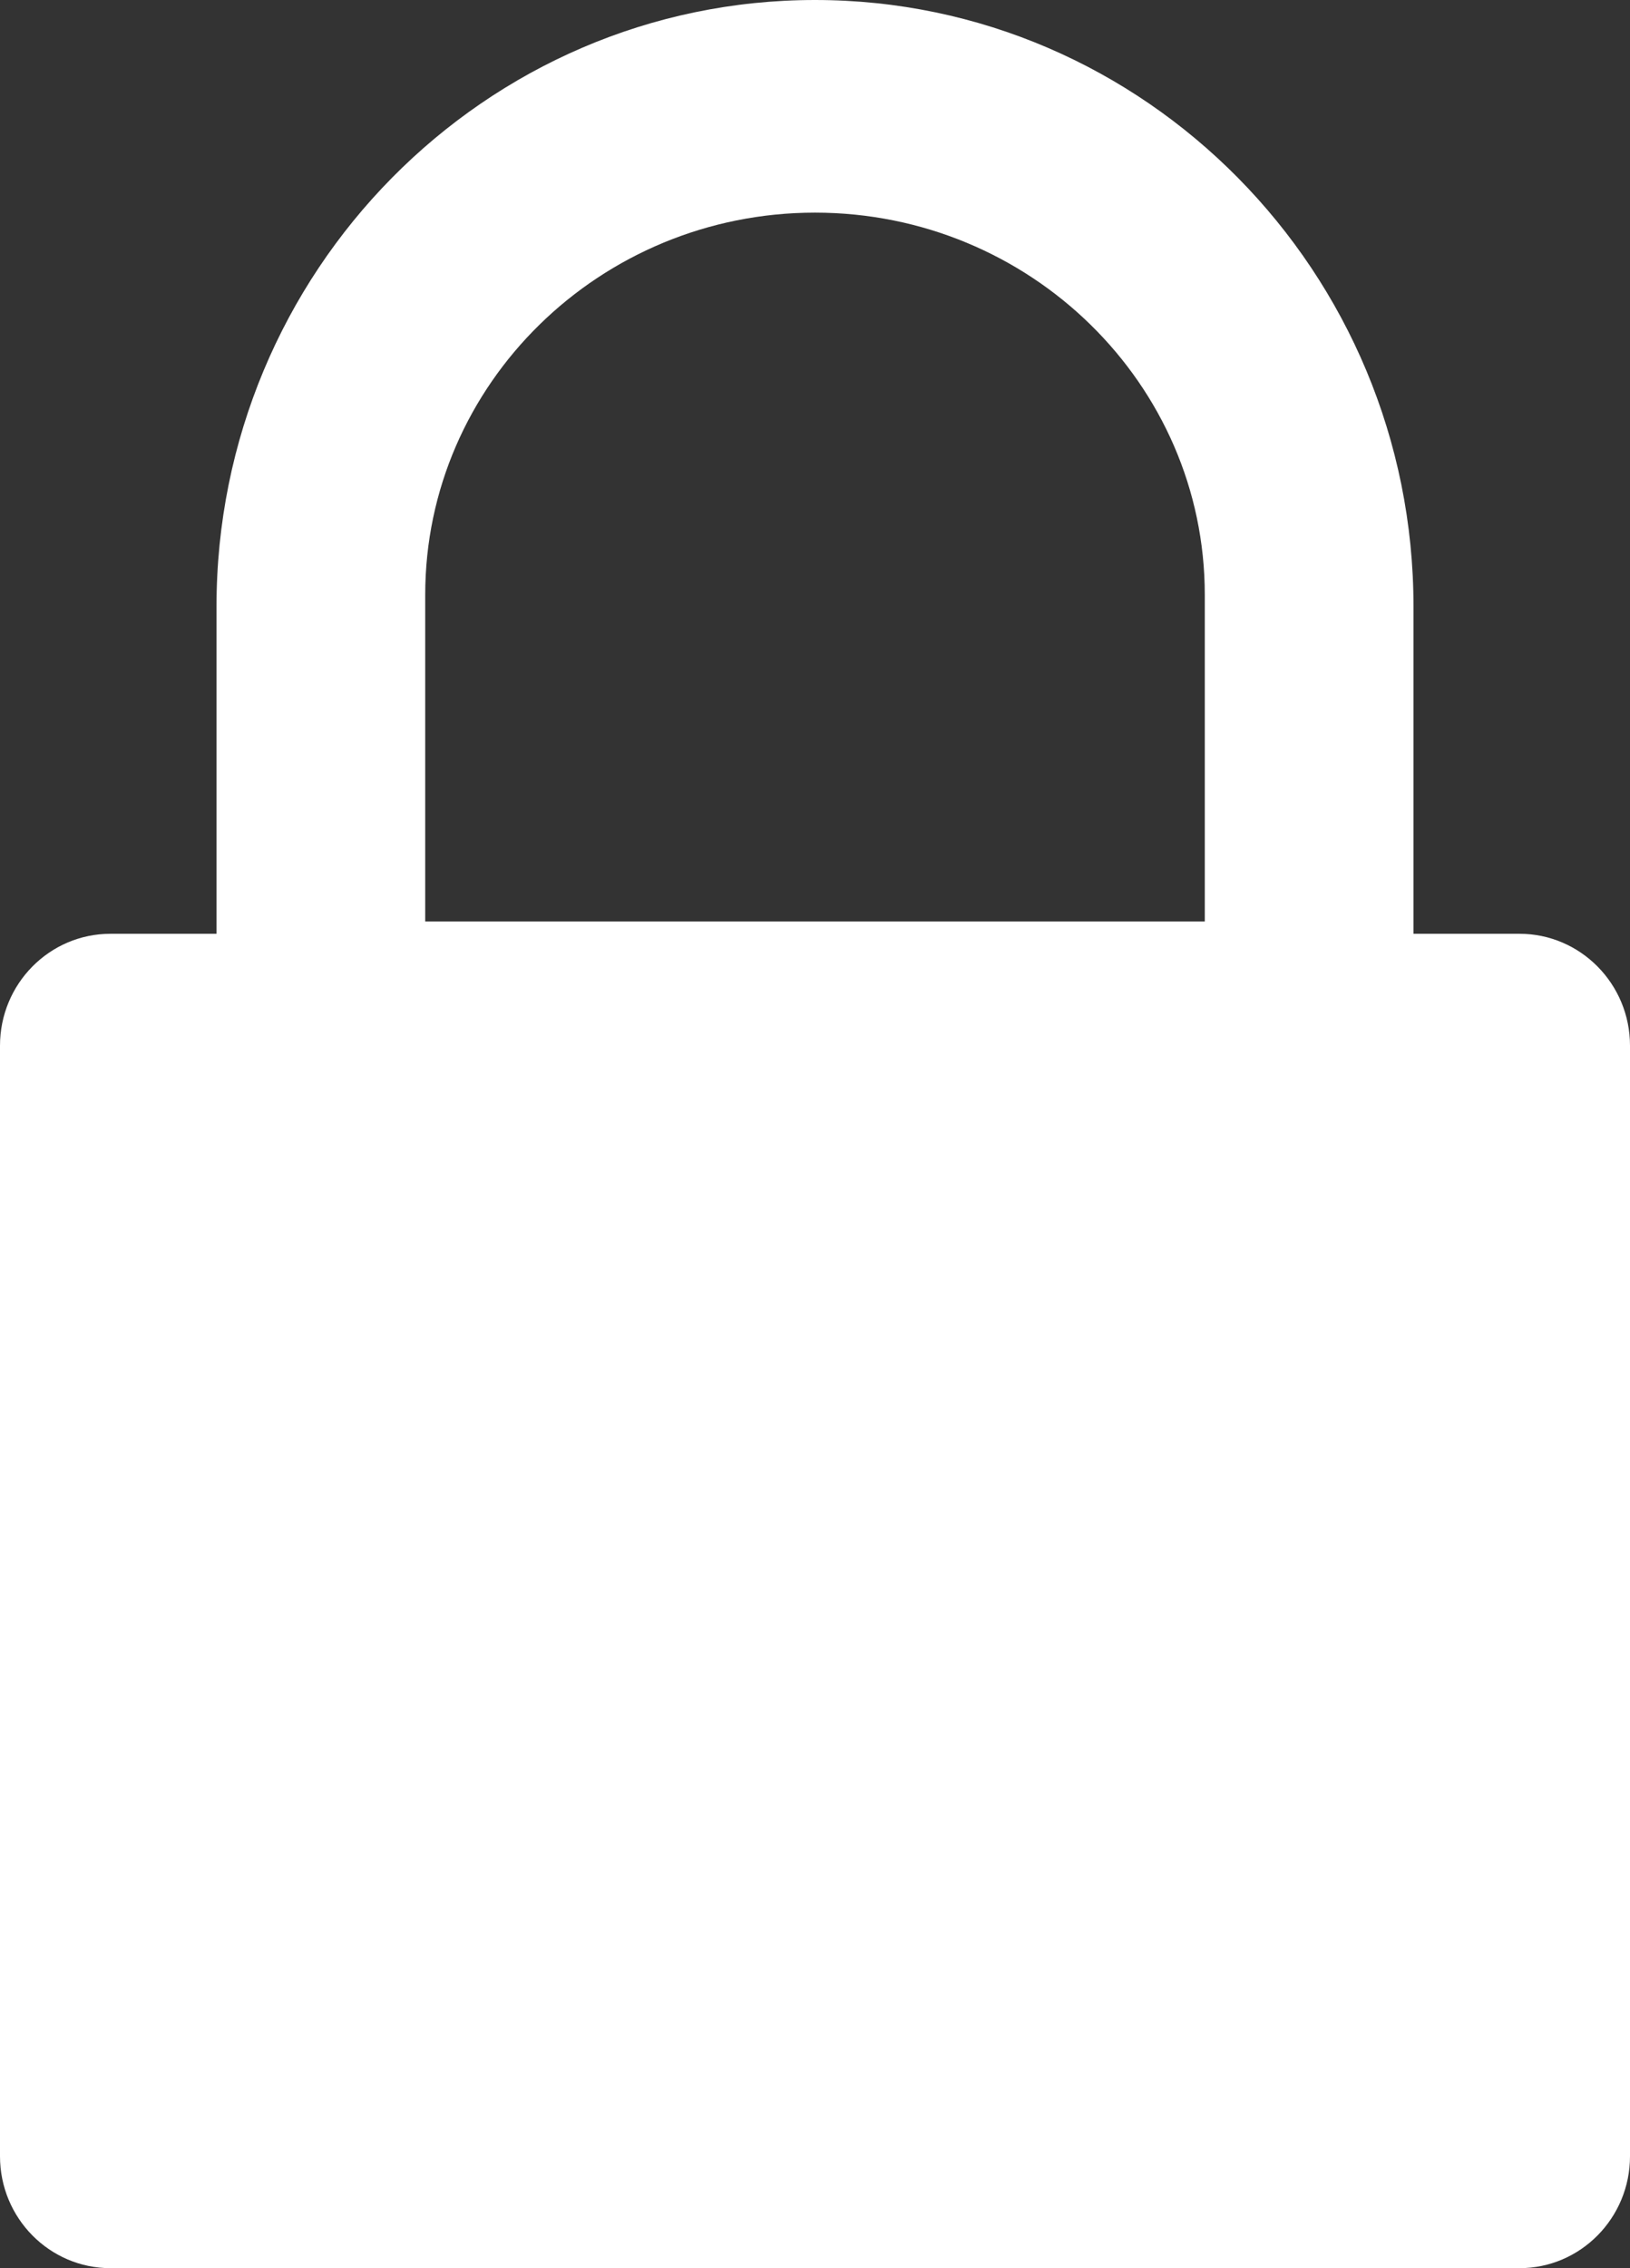
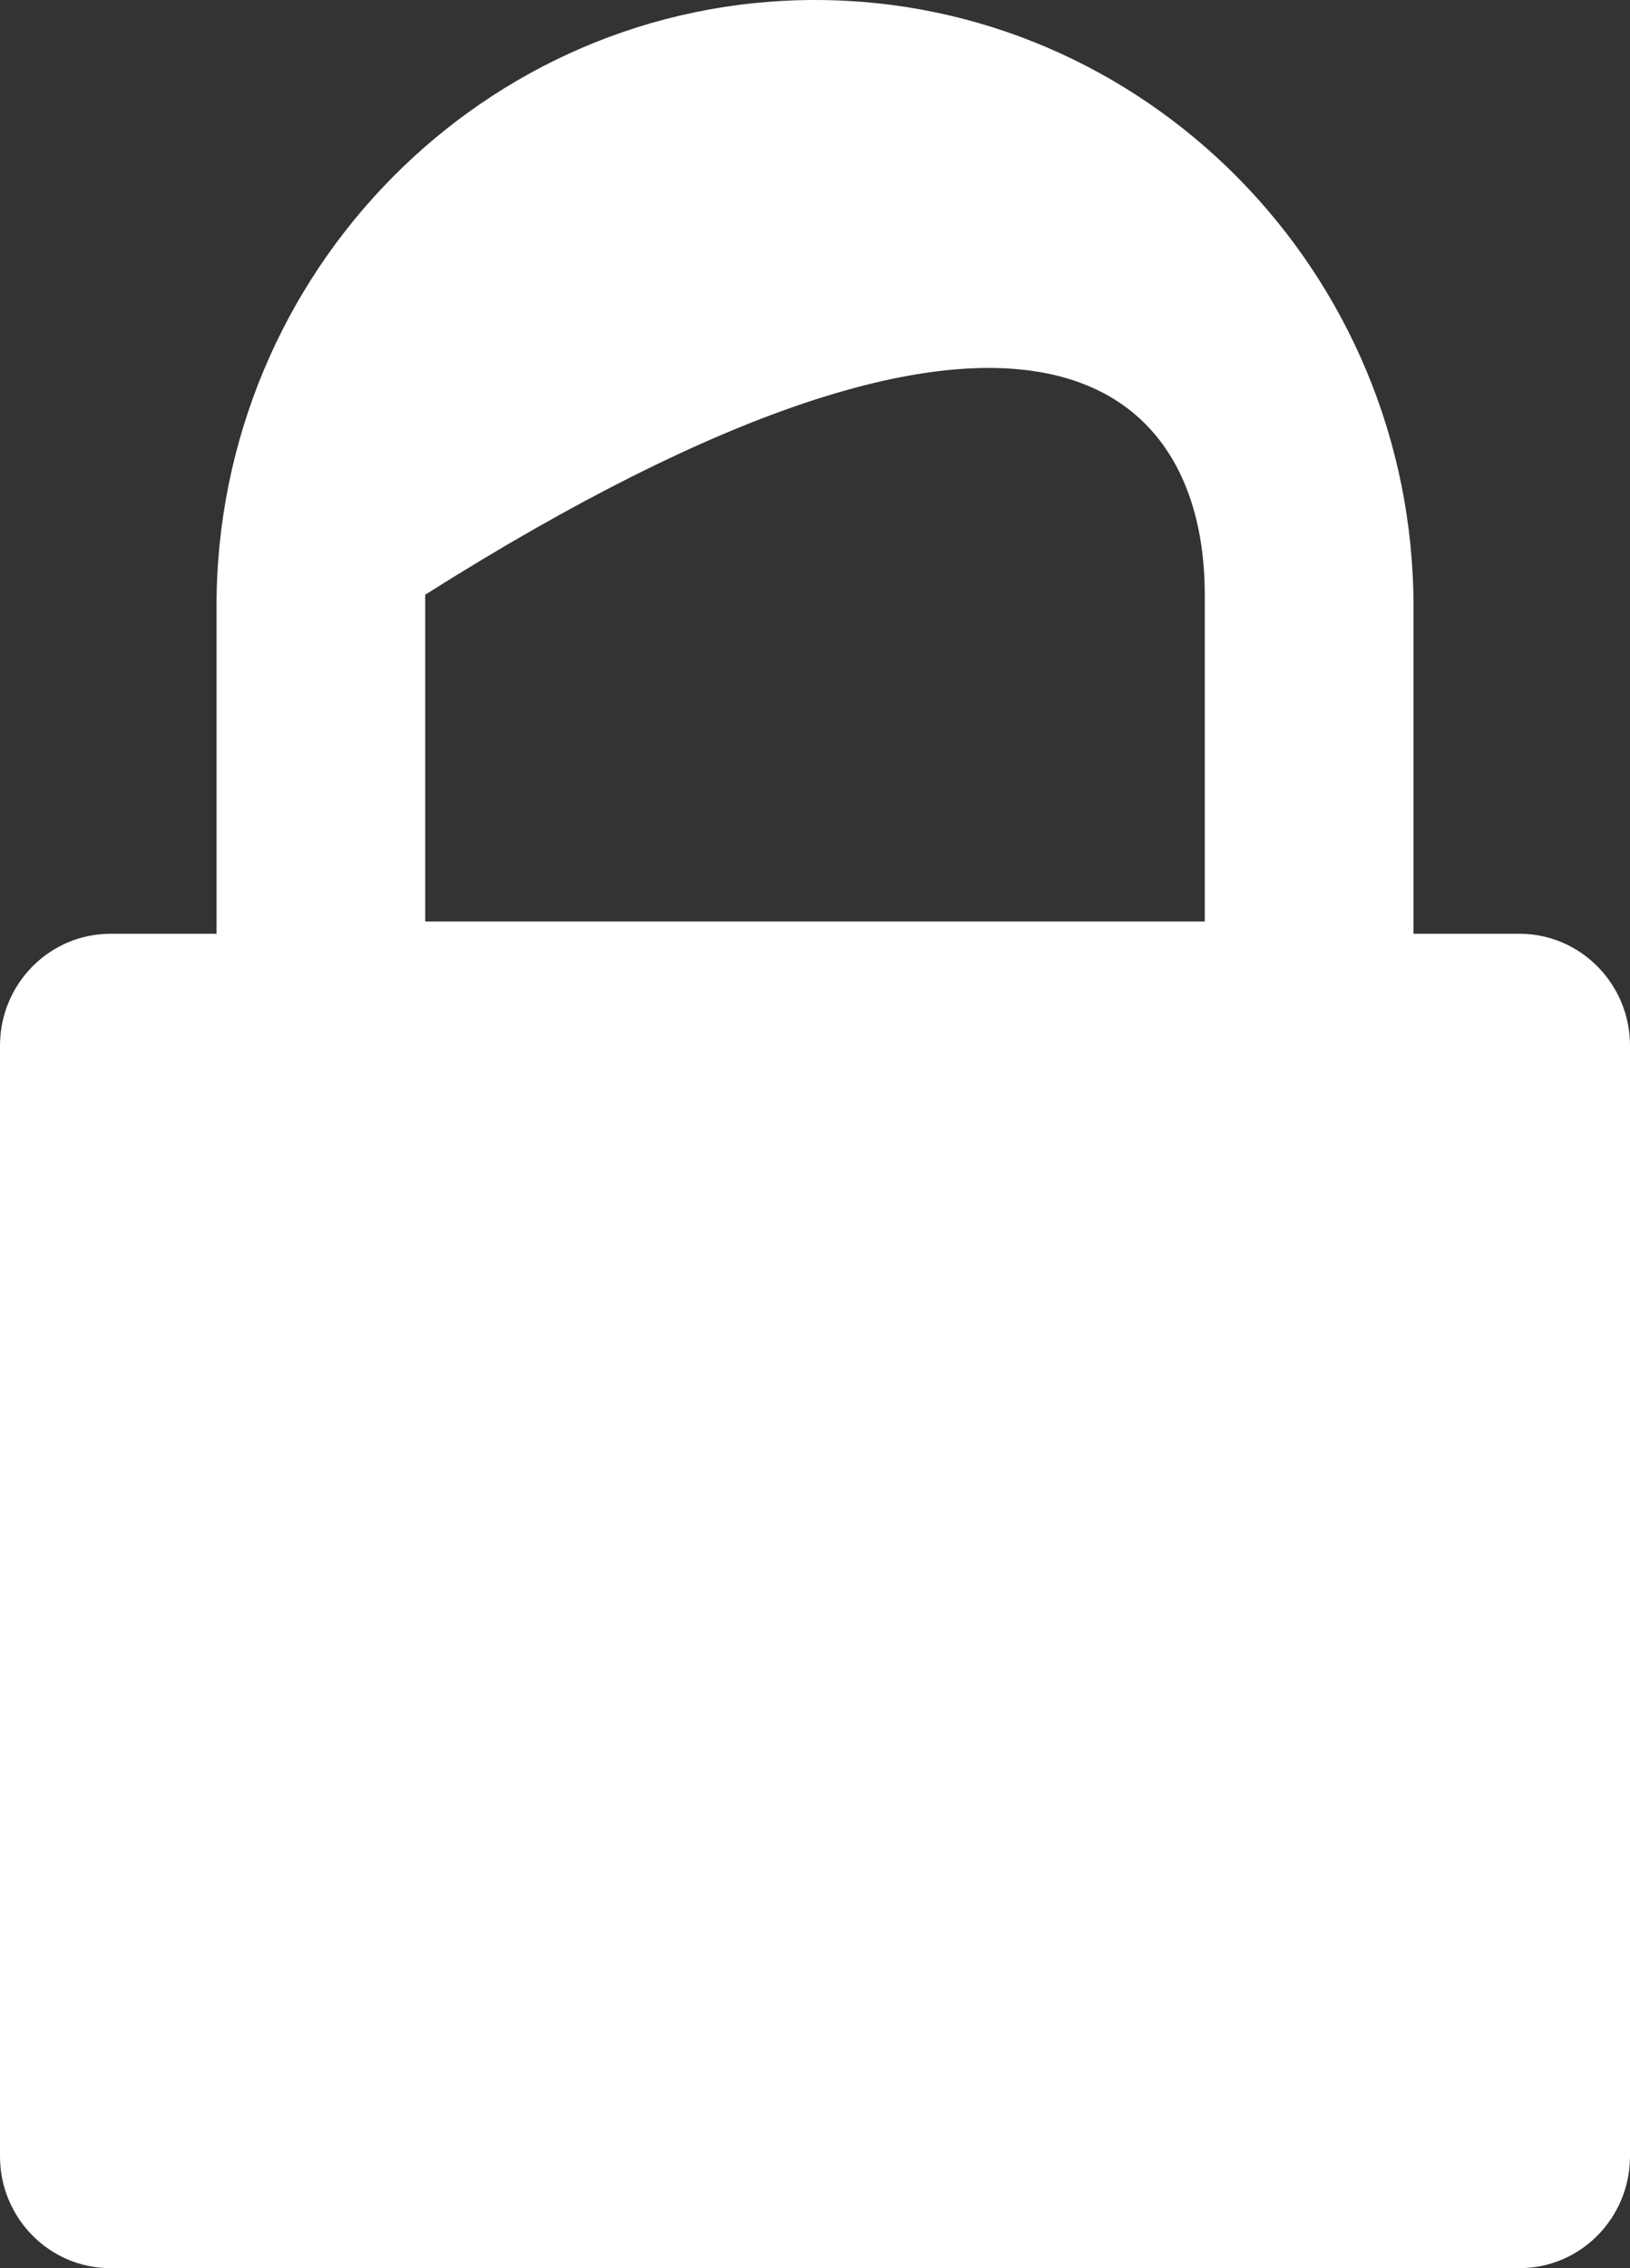
<svg xmlns="http://www.w3.org/2000/svg" width="23px" height="32px" viewBox="0 0 23 32" version="1.1">
  <rect x="0" y="0" width="23" height="32" fill="#333333" stroke="none" />
  <title>secured-lock</title>
  <g id="Flujo01-Desktop" stroke="none" stroke-width="1" fill="none" fill-rule="evenodd">
    <g id="Perfilador_Seguros_WF01-|-Inicio-Copy" transform="translate(-81, -768)" fill="#FFFFFF" fill-rule="nonzero">
      <g id="secured-lock" transform="translate(81, 768)">
-         <path d="M21.441,13.174 L19.945,13.174 L19.945,8.557 C19.945,3.839 16.156,0 11.5,0 C6.842,0 3.055,3.838 3.055,8.557 L3.055,13.174 L1.559,13.174 C0.698,13.174 0,13.881 0,14.753 L0,30.421 C0,31.293 0.698,32 1.559,32 L21.441,32 C22.301,32 23,31.293 23,30.421 L23,14.753 C23,13.881 22.3,13.174 21.441,13.174 Z M6,8.39 C6,5.418 8.467,3 11.5,3 C14.533,3 17,5.418 17,8.39 L17,13 L6,13 L6,8.39 Z" id="Shape" />
+         <path d="M21.441,13.174 L19.945,13.174 L19.945,8.557 C19.945,3.839 16.156,0 11.5,0 C6.842,0 3.055,3.838 3.055,8.557 L3.055,13.174 L1.559,13.174 C0.698,13.174 0,13.881 0,14.753 L0,30.421 C0,31.293 0.698,32 1.559,32 L21.441,32 C22.301,32 23,31.293 23,30.421 L23,14.753 C23,13.881 22.3,13.174 21.441,13.174 Z M6,8.39 C14.533,3 17,5.418 17,8.39 L17,13 L6,13 L6,8.39 Z" id="Shape" />
      </g>
    </g>
  </g>
</svg>